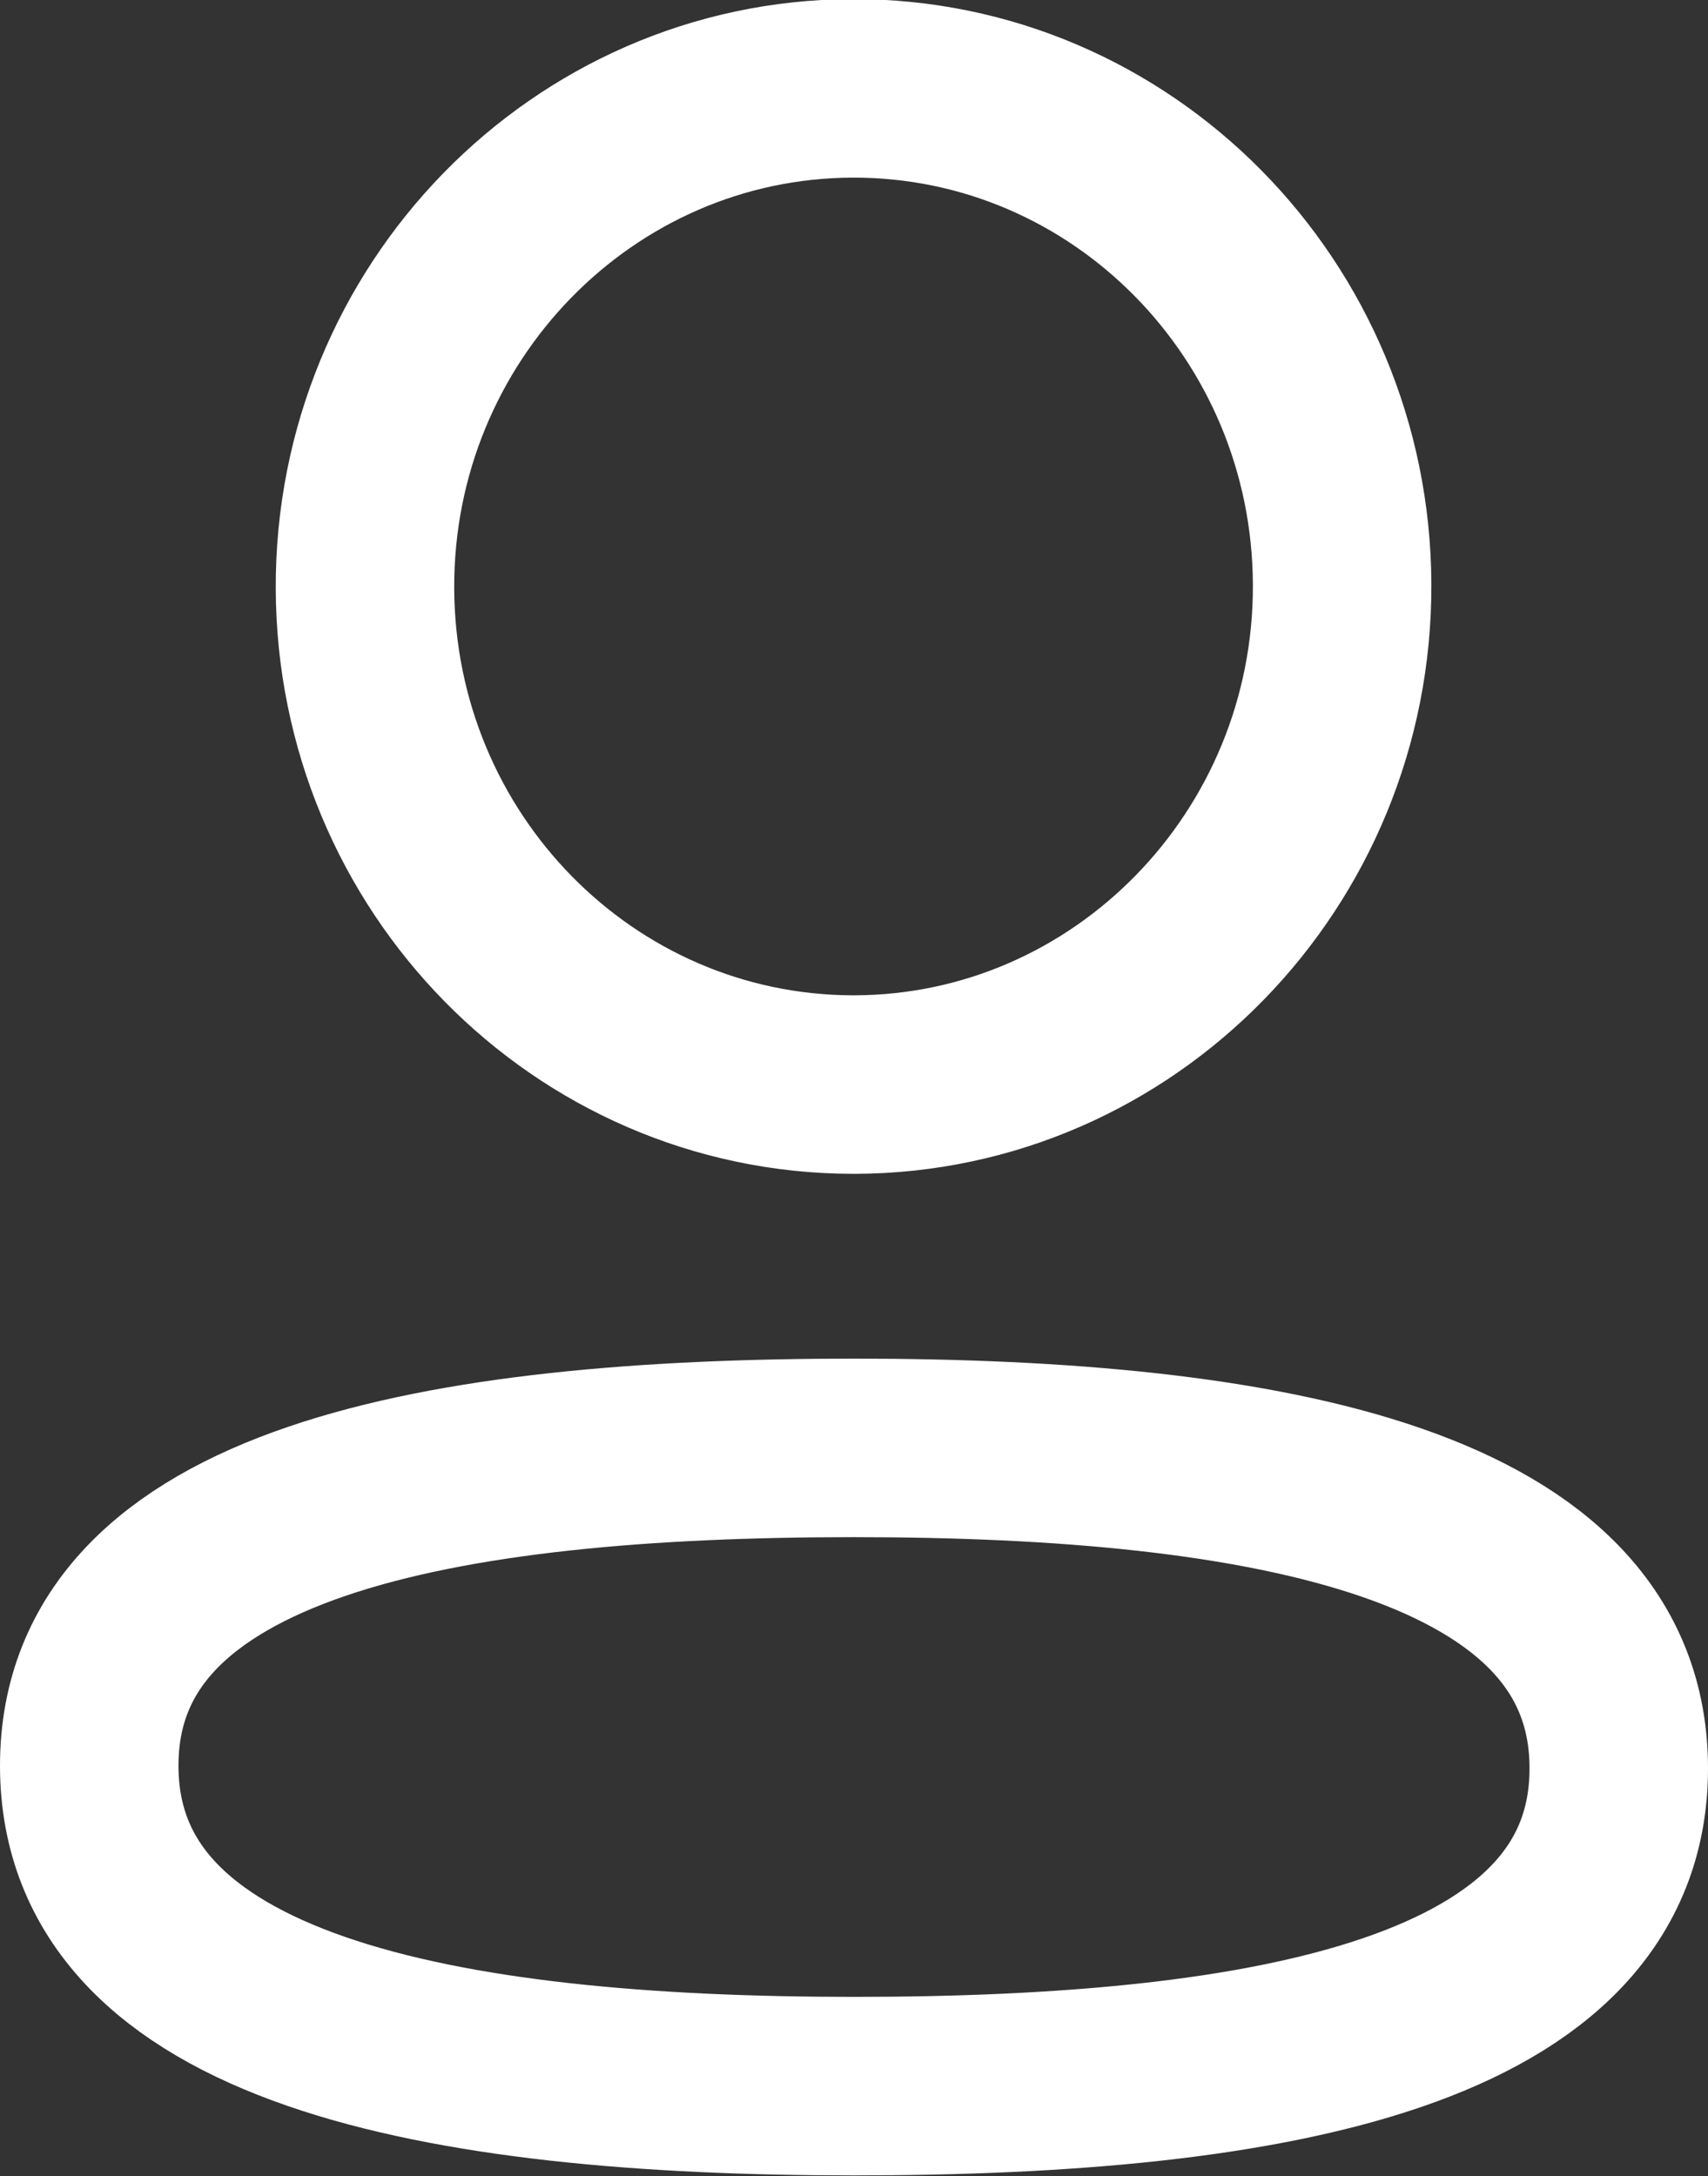
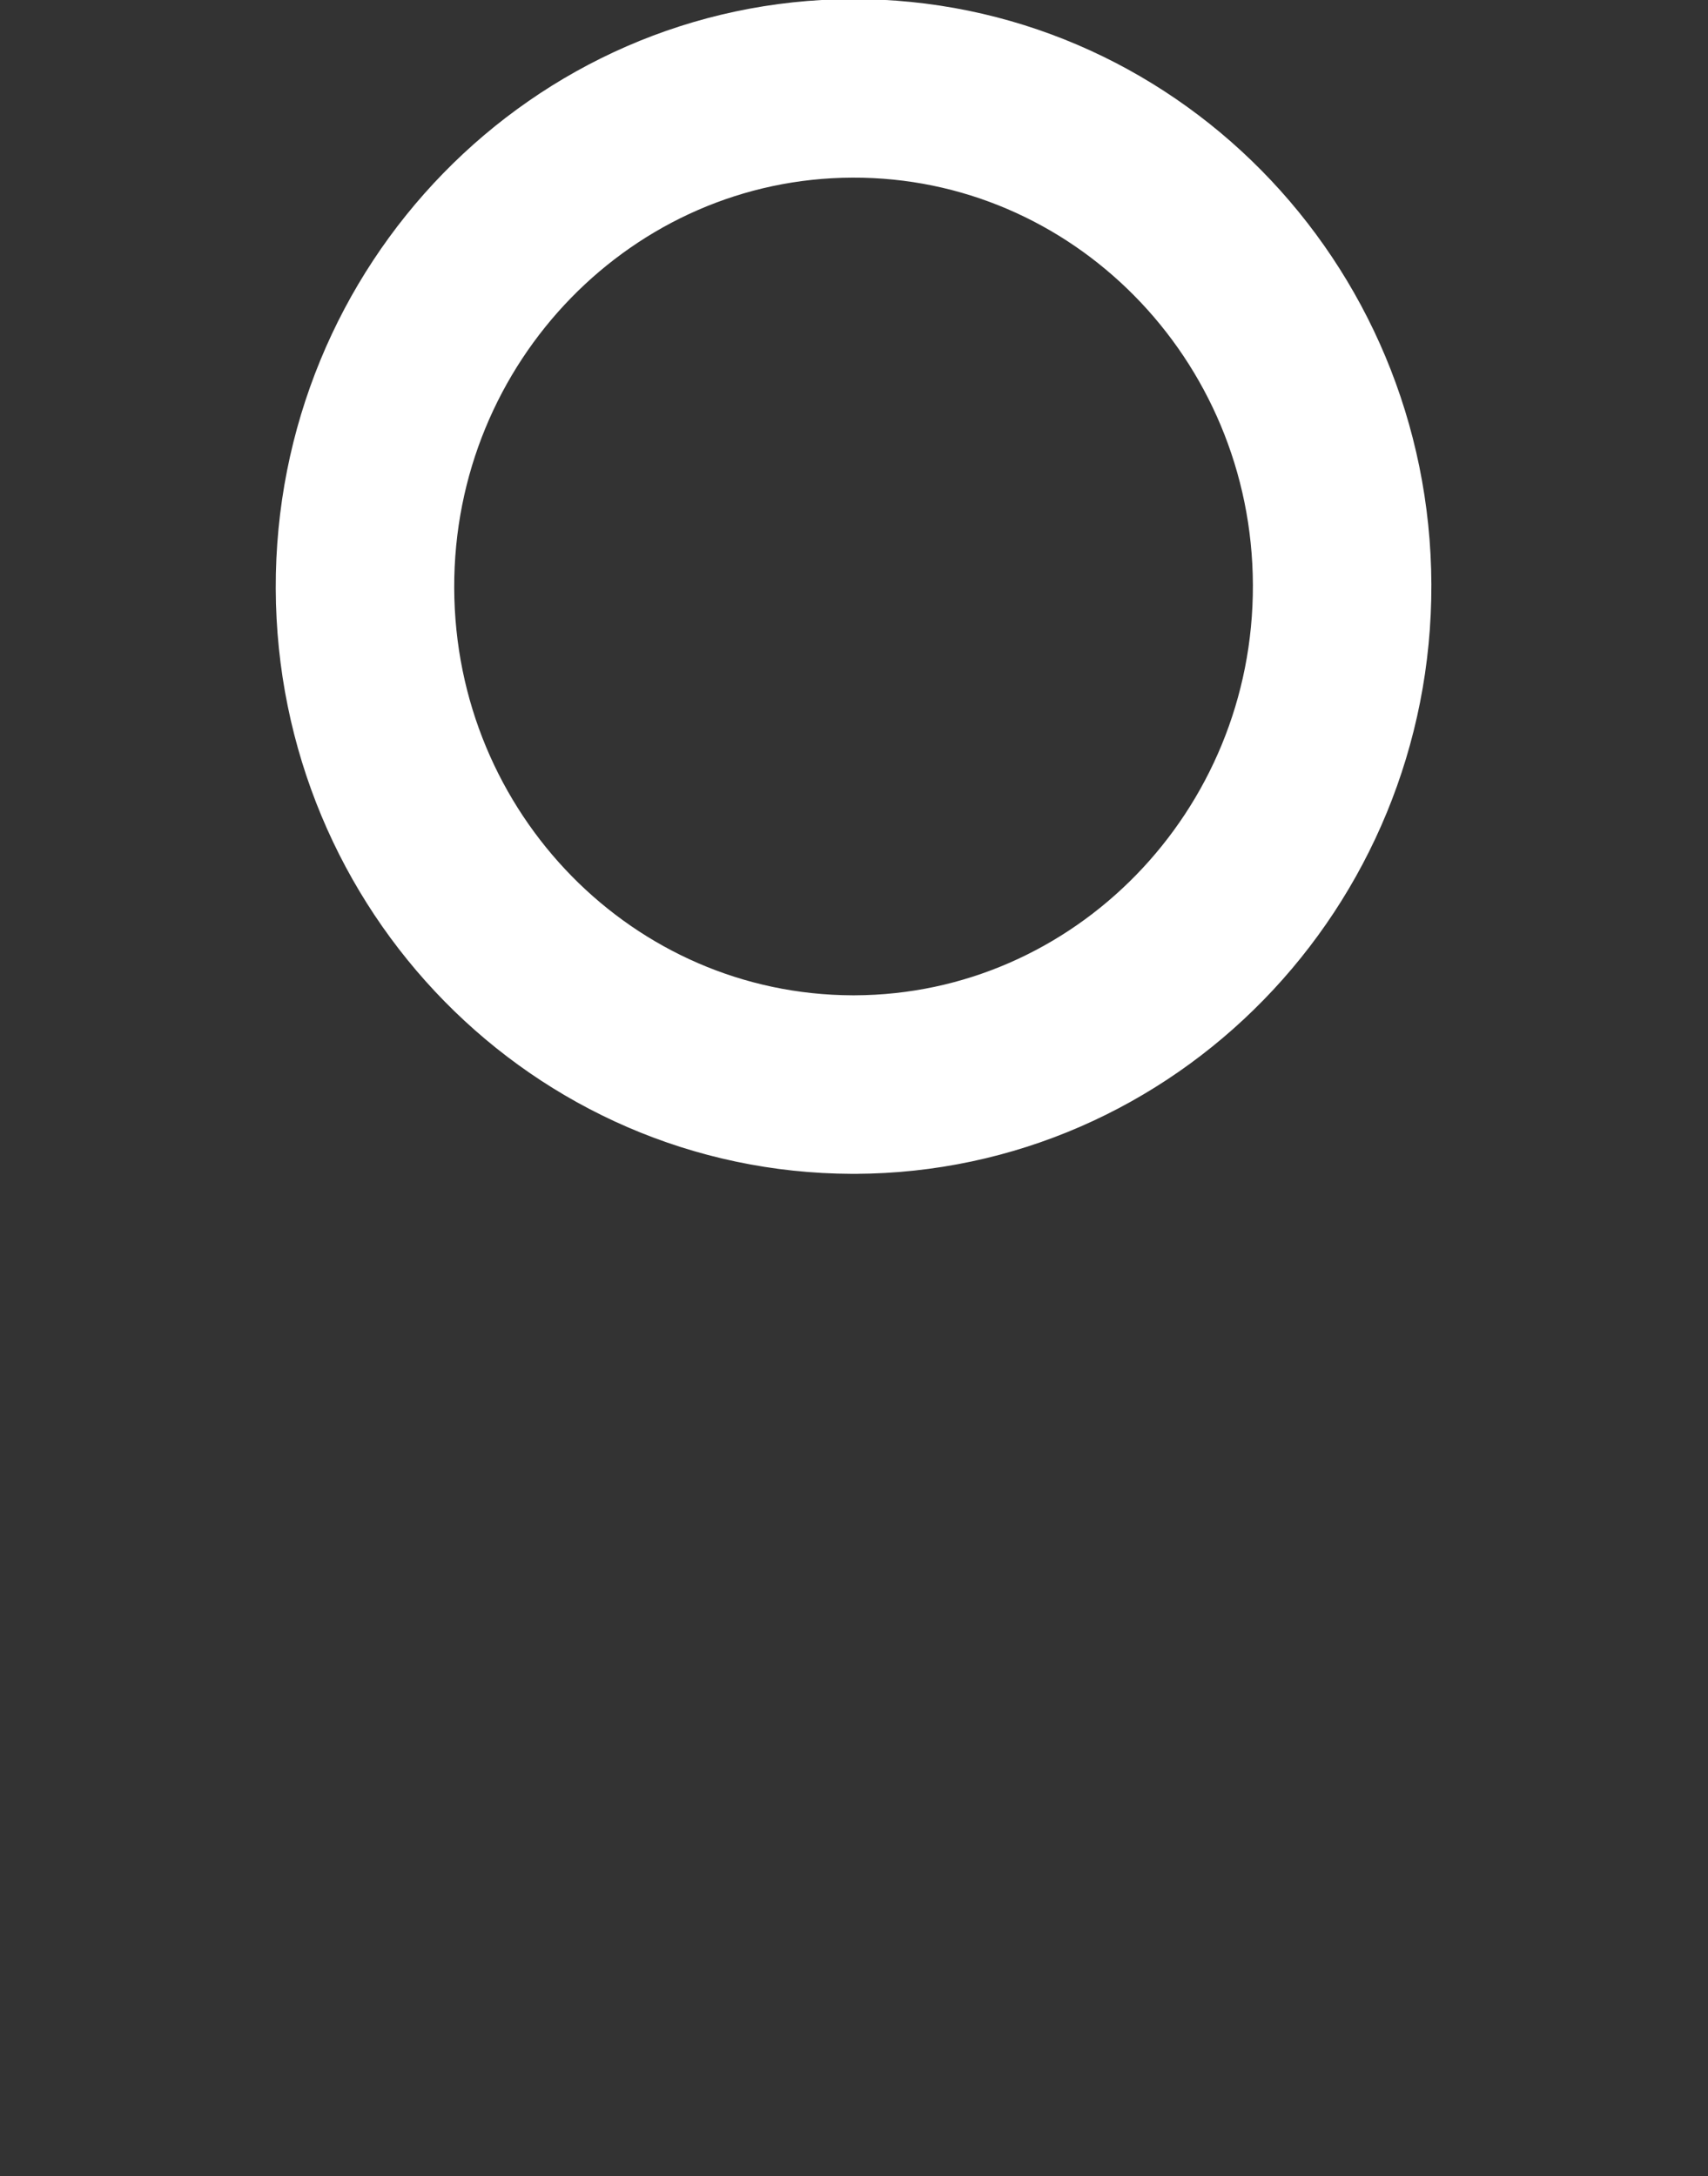
<svg xmlns="http://www.w3.org/2000/svg" id="_Слой_2" data-name="Слой 2" viewBox="0 0 19.14 24.38">
  <rect x="0" y="0" width="19.14" height="24.38" fill="#333333" stroke="none" />
  <defs>
    <style>
      .cls-1 {
        fill: none;
        stroke: #fff;
        stroke-linecap: round;
        stroke-linejoin: round;
        stroke-width: 2px;
      }
    </style>
  </defs>
  <g id="_Слой_1-2" data-name="Слой 1">
    <g id="Iconly_Light_Profile" data-name="Iconly Light Profile">
      <g id="Profile-4">
-         <path id="Stroke_1-66" data-name="Stroke 1-66" class="cls-1" d="m9.57,16.22c-4.63,0-8.57.71-8.57,3.56s3.92,3.59,8.57,3.59,8.57-.71,8.57-3.56-3.92-3.59-8.57-3.59Z" />
        <path id="Stroke_3-54" data-name="Stroke 3-54" class="cls-1" d="m9.58,12.15c3.02-.01,5.47-2.52,5.46-5.6-.01-3.08-2.47-5.57-5.49-5.56-3.02.01-5.47,2.52-5.46,5.6.01,3.07,2.45,5.55,5.46,5.56h.04Z" />
      </g>
    </g>
  </g>
</svg>